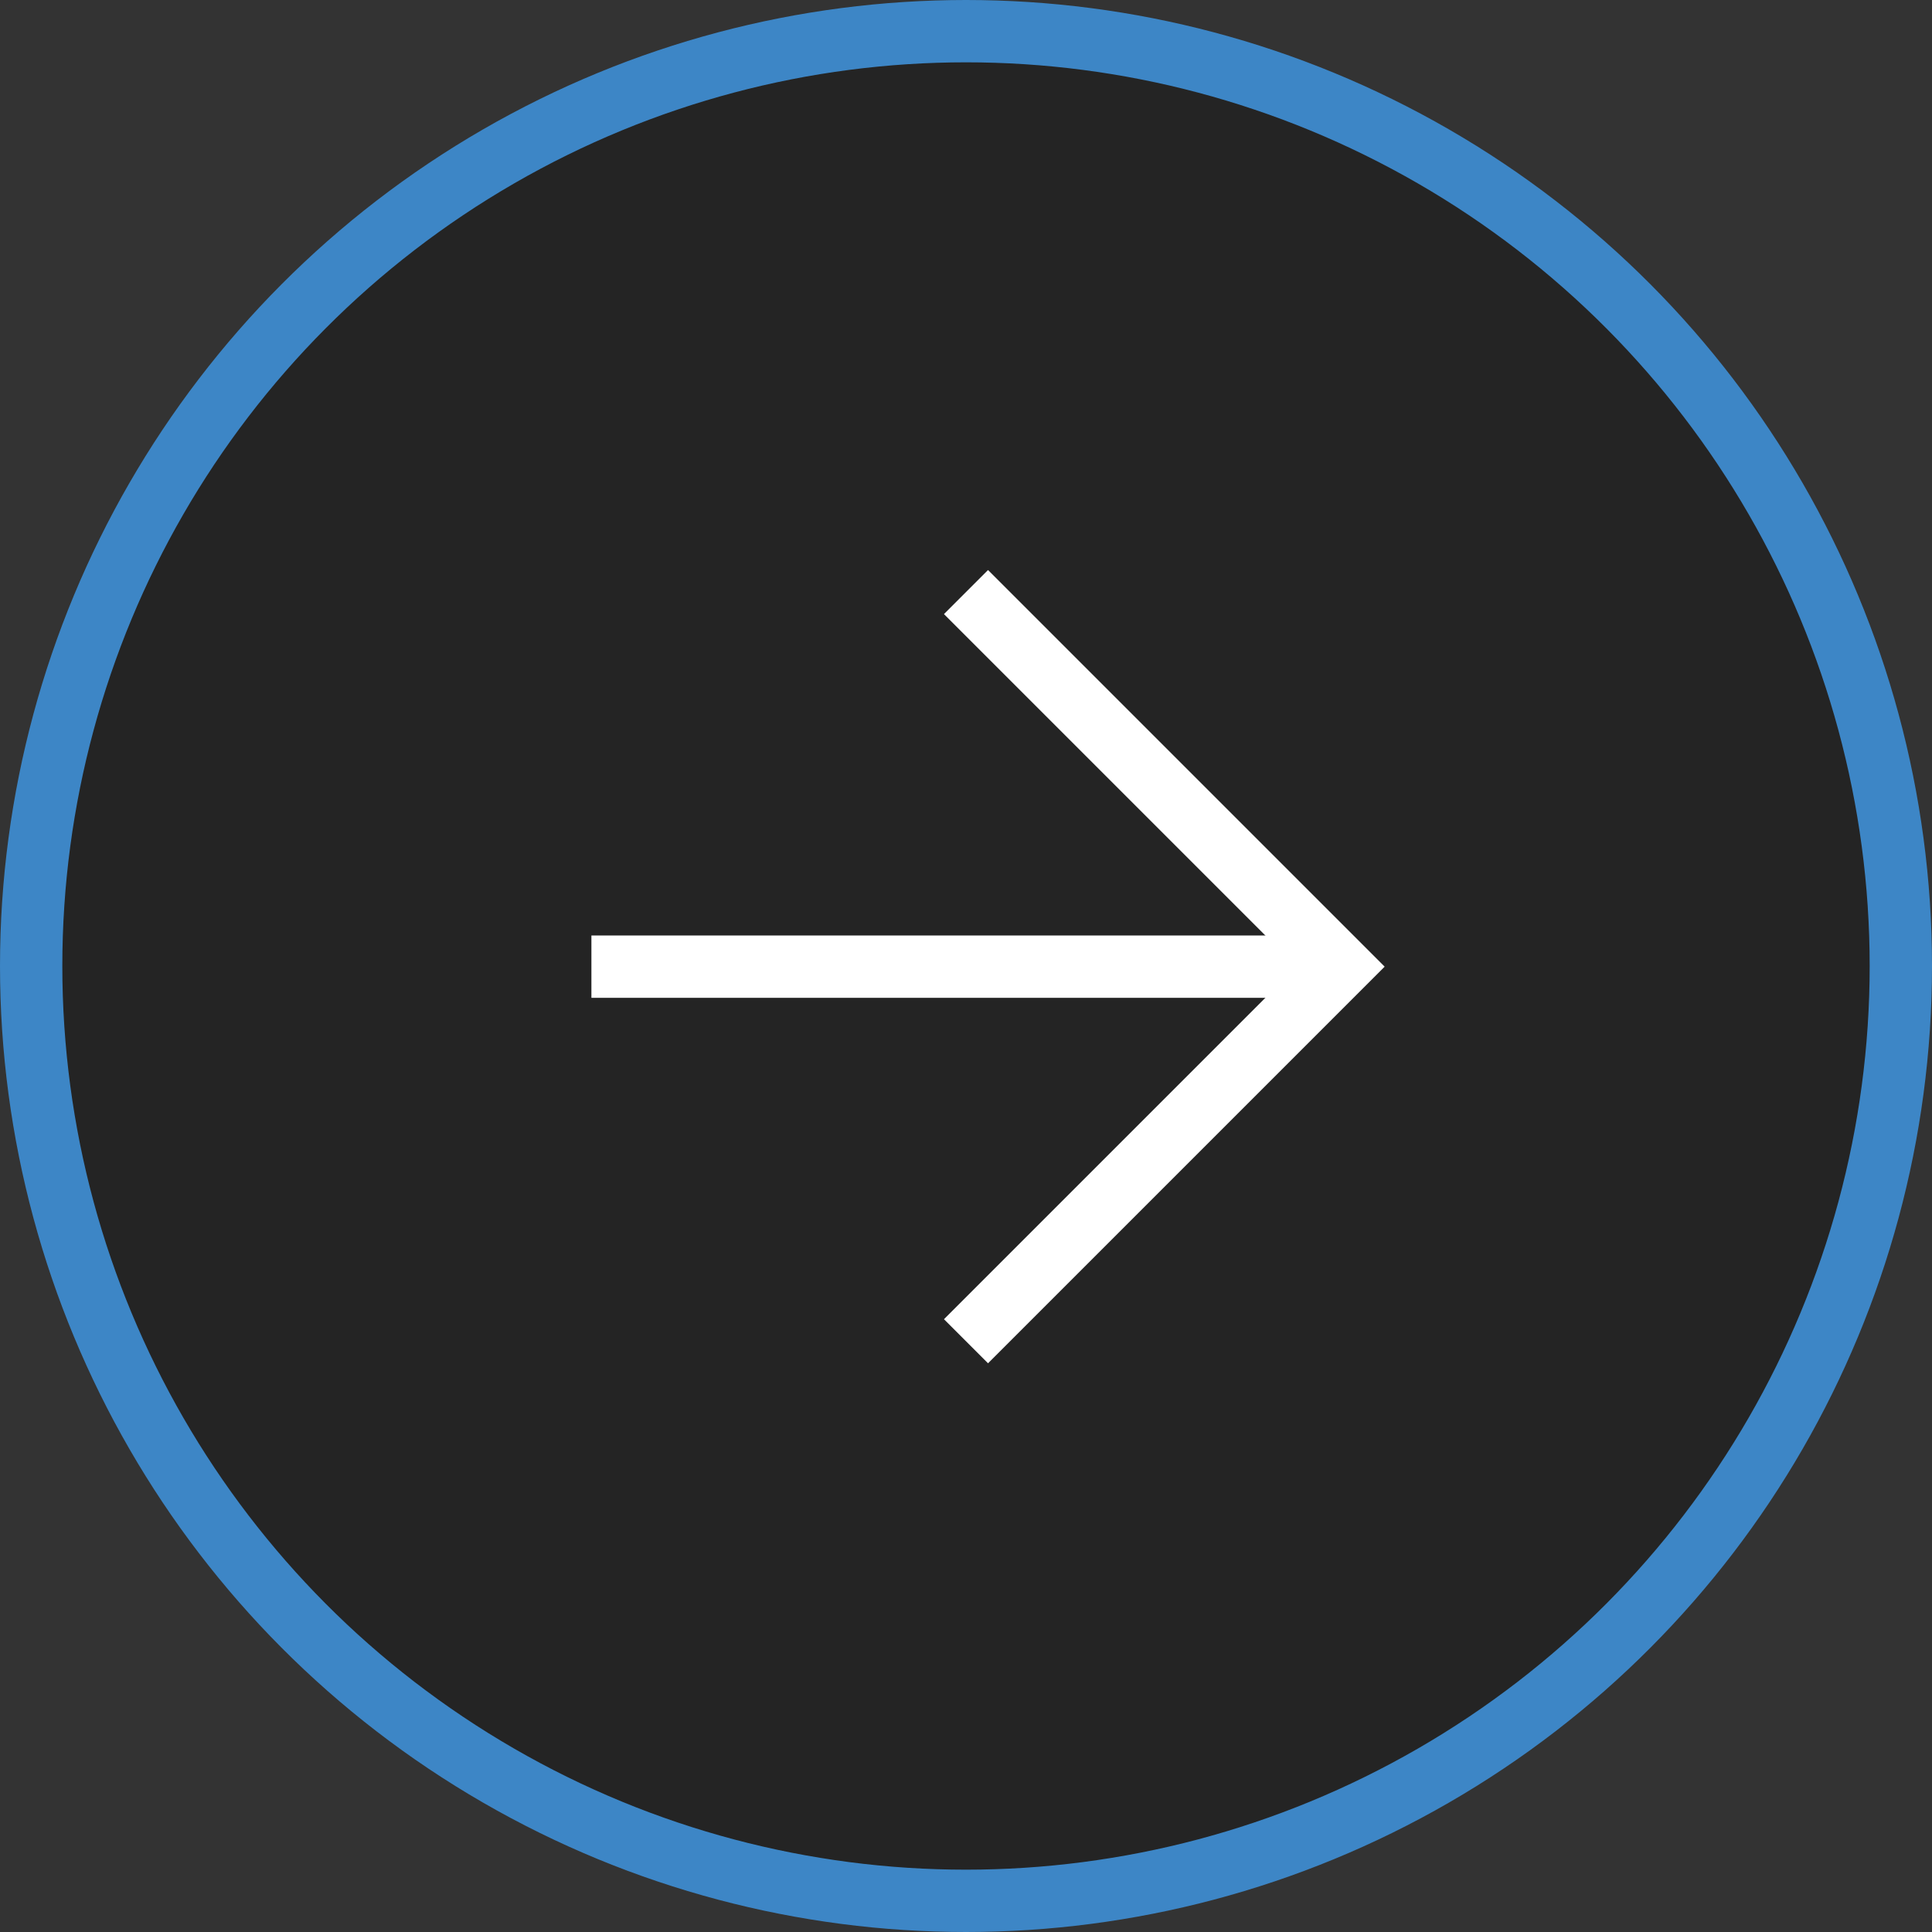
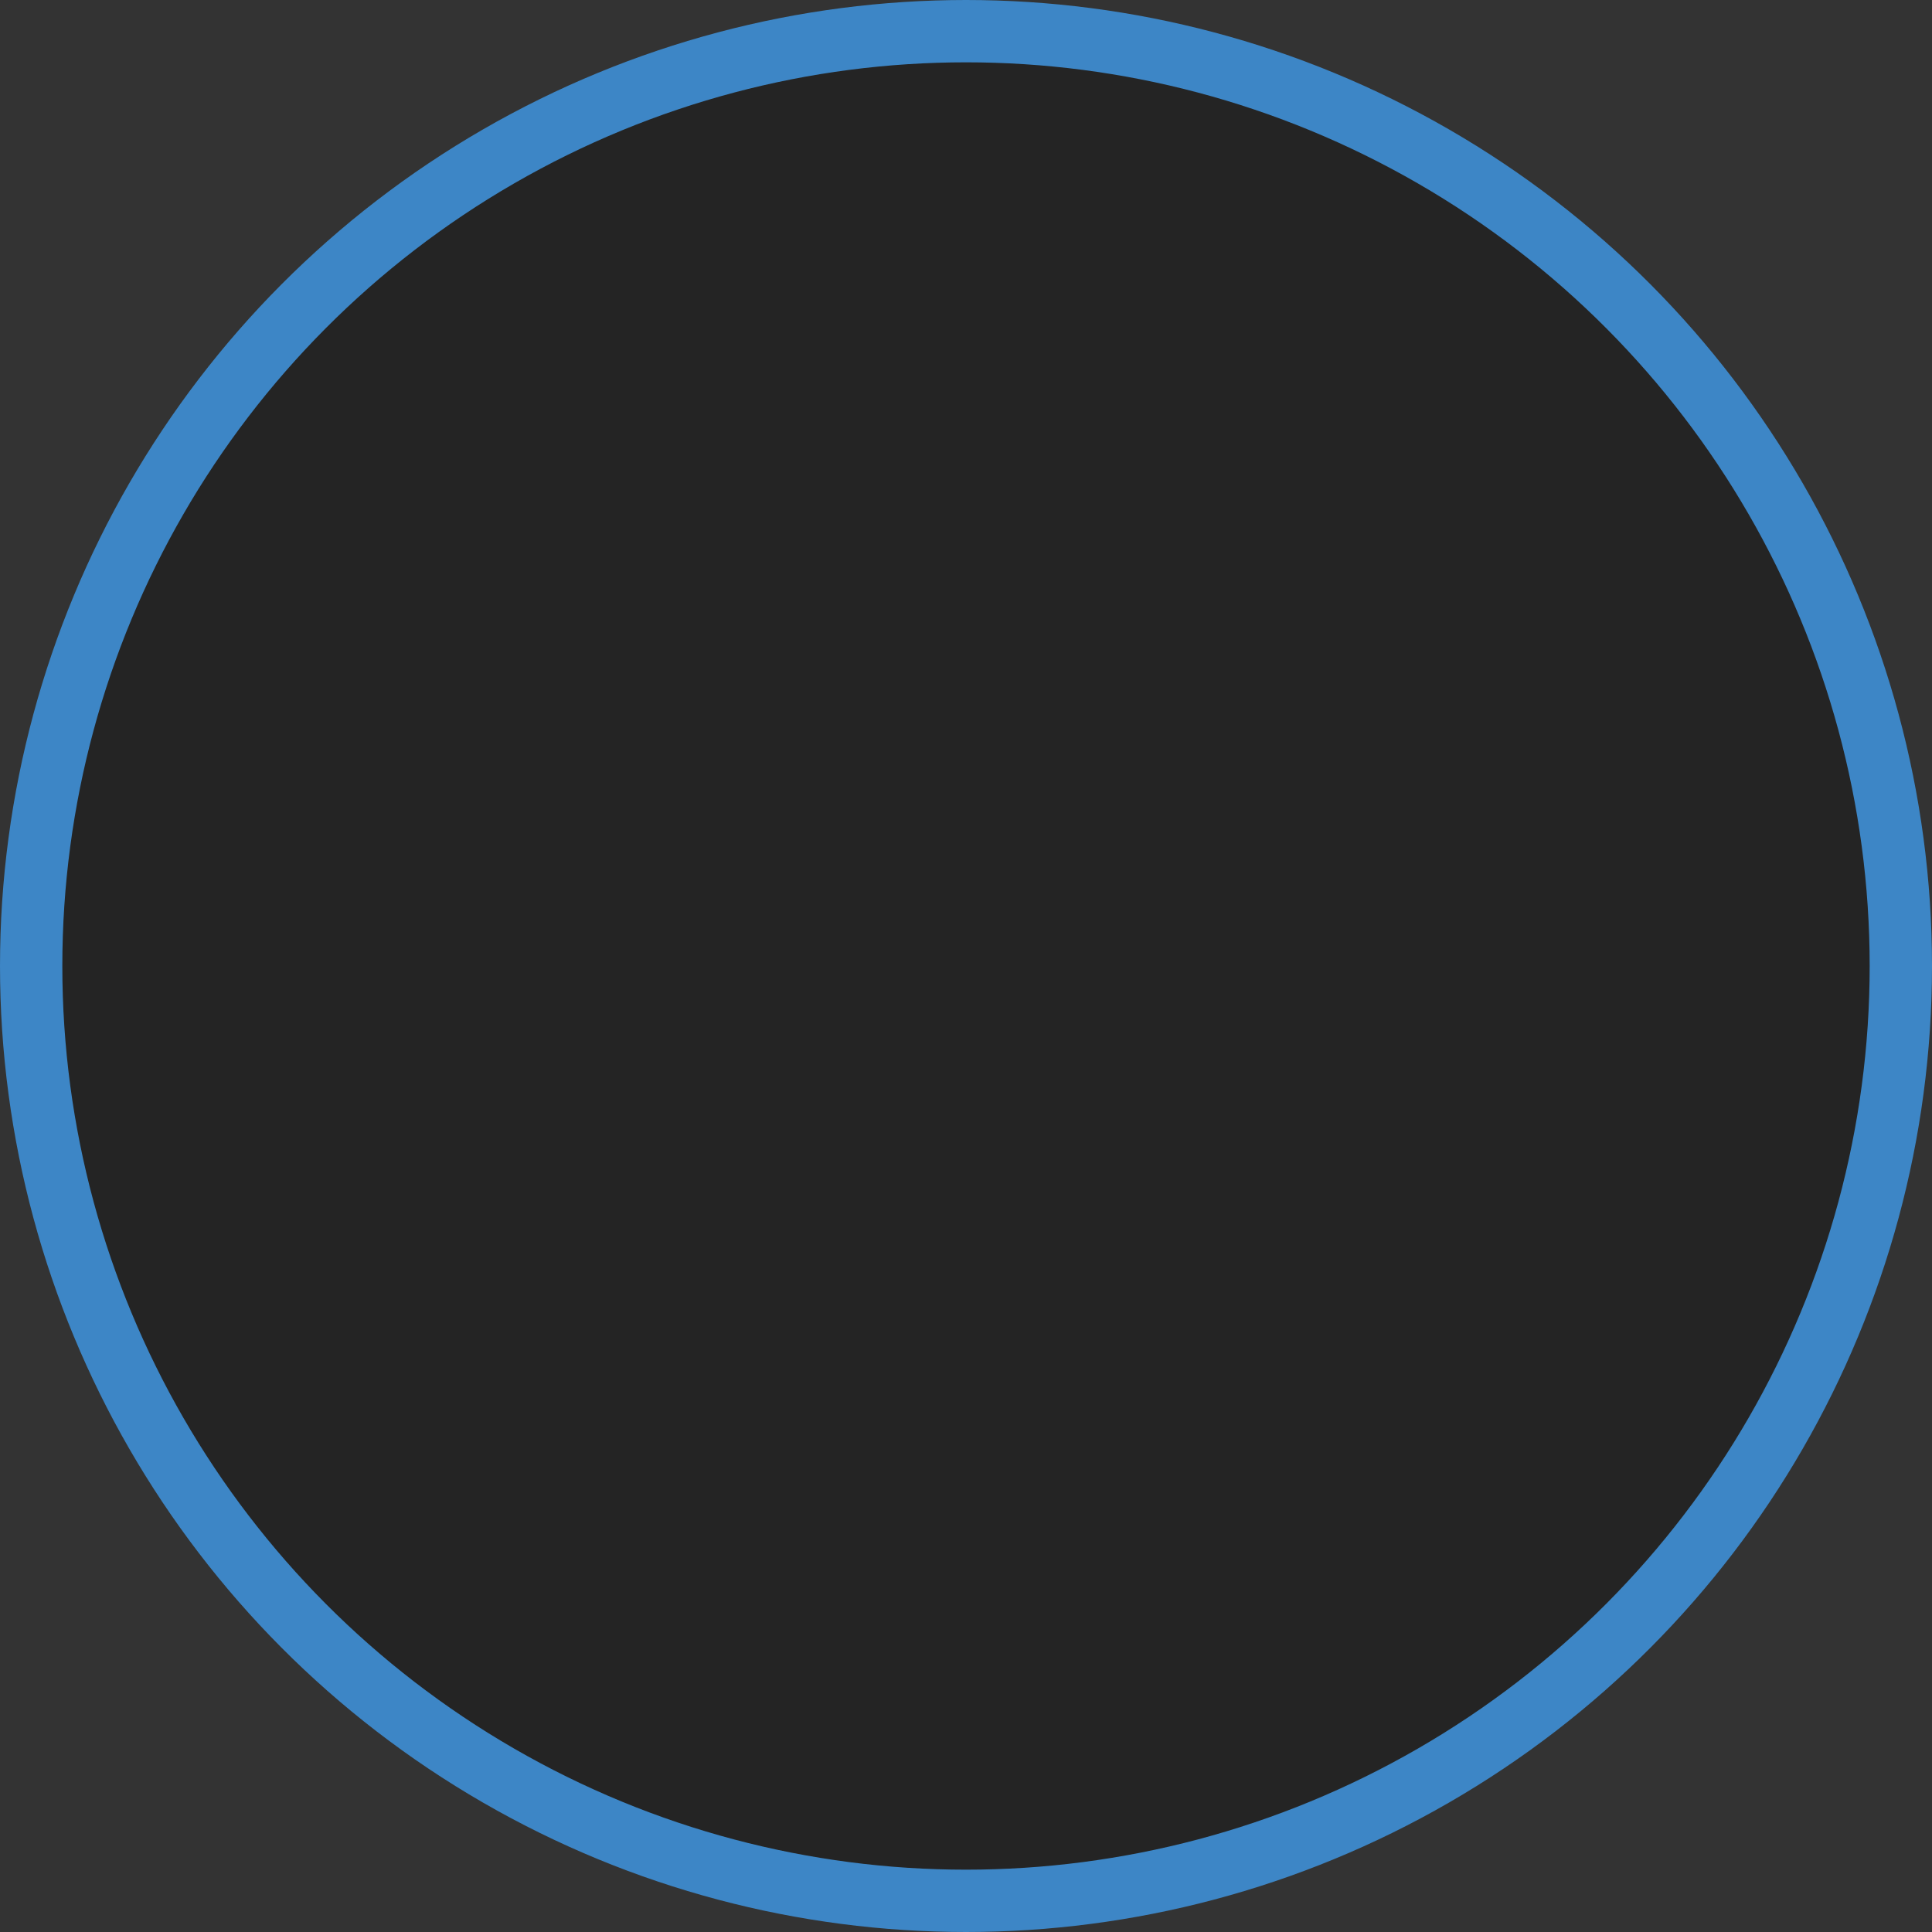
<svg xmlns="http://www.w3.org/2000/svg" width="62" height="62" viewBox="0 0 62 62" fill="none">
  <rect x="0" y="0" width="62" height="62" fill="#333333" stroke="none" />
  <circle cx="30" cy="30" r="30" transform="matrix(-1 0 0 1 61 1)" fill="black" fill-opacity="0.3" stroke="#3D86C6" stroke-width="2" />
-   <path d="M31 19L43.021 31.021L31 43.042" stroke="white" stroke-width="2" />
-   <path d="M18.979 31.021L43.021 31.021" stroke="white" stroke-width="2" />
</svg>